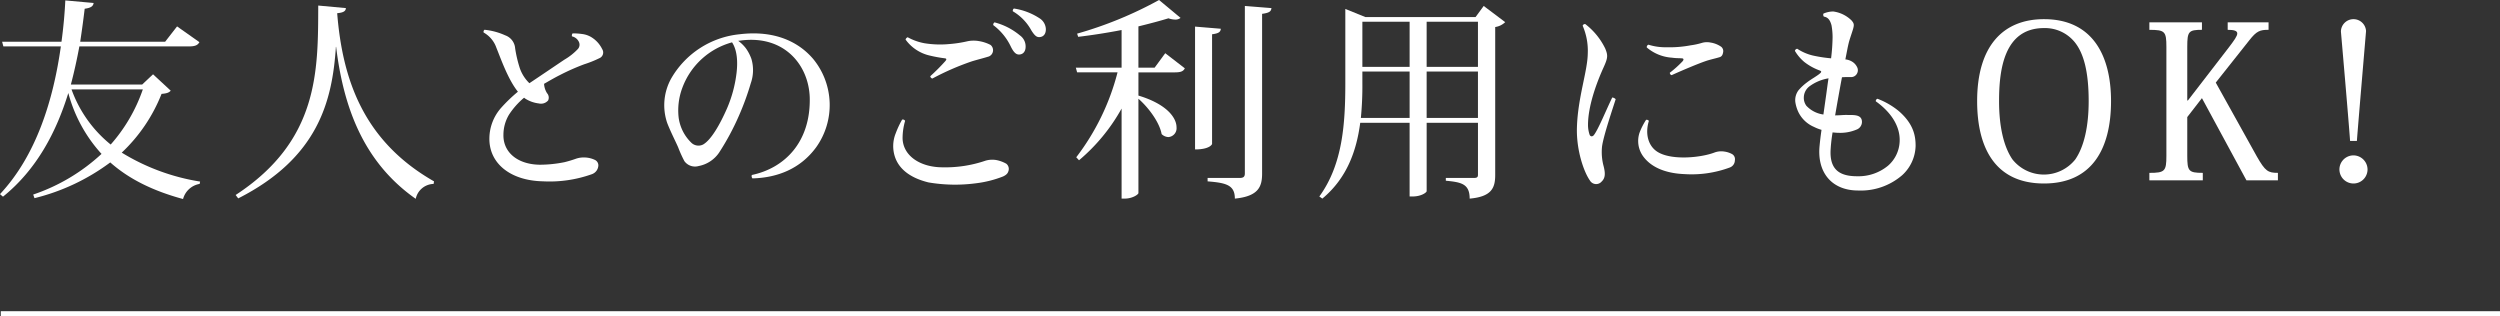
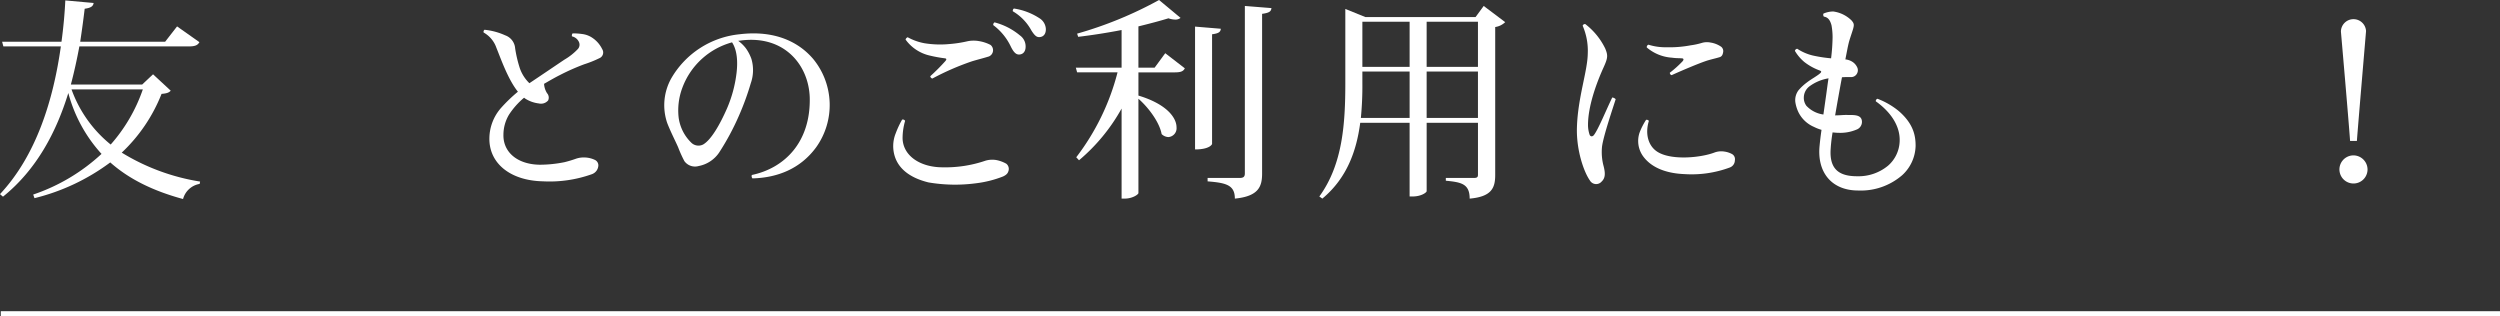
<svg xmlns="http://www.w3.org/2000/svg" width="500.156" height="63.26" viewBox="0 0 500.156 63.26">
  <rect x="0" y="0" width="500.156" height="63.26" fill="#333333" stroke="none" />
  <g id="グループ_743" data-name="グループ 743" transform="translate(-4276.844 -9680.23)">
    <g id="コースを予約する" transform="translate(4276.844 9680.23)">
      <g id="グループ_738" data-name="グループ 738" transform="translate(0 0)">
        <path id="パス_3745" data-name="パス 3745" d="M3548.163,36.674l3.536,3.279c-.342.383-.768.554-1.833.639a32.522,32.522,0,0,1-7.964,11.754,42.644,42.644,0,0,0,15.673,5.79l-.085.468a4.148,4.148,0,0,0-3.322,3.024c-5.834-1.574-10.733-3.918-14.565-7.324a42.2,42.2,0,0,1-15.161,7.153l-.254-.724a37.922,37.922,0,0,0,13.669-8.133,29.224,29.224,0,0,1-6.644-12.18c-2.385,7.751-6.3,15.287-13.073,20.739l-.6-.51c7.281-7.751,10.688-18.909,12.179-29.555h-11.5l-.254-.937h11.882c.382-2.809.638-5.577.765-8.26l5.664.51c-.085.6-.468.981-1.789,1.151-.254,2.129-.554,4.342-.894,6.6h16.992l2.385-3.066,4.47,3.153c-.339.6-.852.85-2.085.85h-21.933c-.468,2.513-1.022,5.068-1.7,7.625h14.267Zm-16.31,3.024a25.057,25.057,0,0,0,7.837,11.03,32.677,32.677,0,0,0,6.429-11.03Z" transform="translate(-3517.545 -21.811)" fill="#fff" />
-         <path id="パス_3746" data-name="パス 3746" d="M3550.754,60.519c16.694-10.9,16.481-24.871,16.525-37.9l5.535.511c-.042.554-.385.894-1.746,1.022,1.065,13.2,5.2,25.551,19.376,33.642l-.085.51a3.75,3.75,0,0,0-3.577,2.983c-10.816-7.581-14.521-18.951-15.926-30.407h-.043c-.724,10.86-3.533,22.188-19.546,30.321Z" transform="translate(-3503.611 -21.509)" fill="#fff" />
        <path id="パス_3747" data-name="パス 3747" d="M3593.8,39.622a15.268,15.268,0,0,0-3.024,3.407,7.838,7.838,0,0,0-1.107,4c-.083,3.364,2.641,5.92,7.24,6a25.051,25.051,0,0,0,4.982-.511,23.223,23.223,0,0,0,2.385-.724,4.964,4.964,0,0,1,1.746-.213,5.074,5.074,0,0,1,2,.511,1.215,1.215,0,0,1,.639,1.022,1.943,1.943,0,0,1-1.363,1.831,25.158,25.158,0,0,1-9.71,1.405c-6.516-.129-10.815-3.579-10.73-8.645a9.337,9.337,0,0,1,2.341-6.047,31.033,31.033,0,0,1,3.366-3.237c-2-2.47-3.494-6.814-4.3-8.773a5.581,5.581,0,0,0-2.554-3.066.507.507,0,0,1,.169-.552,13.1,13.1,0,0,1,4.131,1.107,2.99,2.99,0,0,1,2,2.6,24.821,24.821,0,0,0,.81,3.577,7.646,7.646,0,0,0,2.042,3.407c2.428-1.618,5.494-3.7,7.027-4.727a11.935,11.935,0,0,0,2.683-2.128,1.284,1.284,0,0,0,.214-1.363,1.979,1.979,0,0,0-1.407-1.151.707.707,0,0,1,.127-.6,12.922,12.922,0,0,1,1.917.128,4.583,4.583,0,0,1,2.044.767,5.707,5.707,0,0,1,1.959,2.257,1.239,1.239,0,0,1-.6,1.831,21.726,21.726,0,0,1-2.979,1.192,44.353,44.353,0,0,0-4.9,2.172c-1.021.512-2.044,1.109-3.15,1.746a3.87,3.87,0,0,0,.6,1.874,1.333,1.333,0,0,1,.213,1.448,1.882,1.882,0,0,1-1.874.6,6.423,6.423,0,0,1-2.726-.98Z" transform="translate(-3488.951 -20.074)" fill="#fff" />
        <path id="パス_3748" data-name="パス 3748" d="M3641.548,49.333c-3.152,4.3-7.751,6.089-12.734,6.218a.655.655,0,0,1-.128-.681c6.644-1.407,11.754-6.644,11.584-15.417-.17-6.558-5.068-12.562-13.67-11.5-.211.041-.426.041-.639.084a7.331,7.331,0,0,1,1.533,1.491,8.557,8.557,0,0,1,1.107,2.129,7.91,7.91,0,0,1-.127,4.855,53.725,53.725,0,0,1-2.341,6.431,50.787,50.787,0,0,1-4,7.453,6.378,6.378,0,0,1-4.09,2.683,2.625,2.625,0,0,1-2.854-.981,24.215,24.215,0,0,1-1.233-2.726c-.427-1.021-1.533-3.15-2.216-4.939a11,11,0,0,1,.852-8.943,17.835,17.835,0,0,1,13.628-8.773c6.984-.85,11.8,1.491,14.737,4.94A14.529,14.529,0,0,1,3641.548,49.333Zm-16.821-21a14.729,14.729,0,0,0-9.922,9.028,12.877,12.877,0,0,0-.767,6,8.576,8.576,0,0,0,2.6,5.11,2.052,2.052,0,0,0,2.3.3c1.617-.938,3.363-4,4.769-7.2a25.437,25.437,0,0,0,1.917-7.112C3625.875,32.34,3625.792,29.957,3624.727,28.337Z" transform="translate(-3478.269 -19.862)" fill="#fff" />
        <path id="パス_3749" data-name="パス 3749" d="M3645.3,49.013c.087,3.492,3.535,5.793,8.008,5.793a24.737,24.737,0,0,0,8.559-1.32,4.783,4.783,0,0,1,2.216-.128,6.7,6.7,0,0,1,1.958.724,1.328,1.328,0,0,1,.469,1.363c-.128.468-.3.809-1.107,1.192A22.02,22.02,0,0,1,3659.989,58a31.7,31.7,0,0,1-9.5-.172c-3.15-.767-5.664-2.3-6.642-4.9a6.823,6.823,0,0,1,.085-4.94,18.358,18.358,0,0,1,1.278-2.726.518.518,0,0,1,.595.254A12.385,12.385,0,0,0,3645.3,49.013Zm1.024-20.227a11.063,11.063,0,0,0,3.322,1.192,19.531,19.531,0,0,0,4.981.17,24.369,24.369,0,0,0,3.62-.552,6.026,6.026,0,0,1,2.3-.044,7.589,7.589,0,0,1,2.344.767,1.356,1.356,0,0,1-.3,2.3c-1.065.339-2.171.6-3.409.978a52.069,52.069,0,0,0-7.92,3.45.544.544,0,0,1-.424-.467,38.949,38.949,0,0,0,2.979-2.983c.3-.341.341-.554-.085-.6a27.544,27.544,0,0,1-3.022-.554,8.221,8.221,0,0,1-4.813-3.194A.681.681,0,0,1,3646.32,28.786Zm17.117-2.427a.549.549,0,0,1,.257-.552,13.011,13.011,0,0,1,5.066,2.6,2.7,2.7,0,0,1,1.151,2.257c0,.978-.51,1.532-1.235,1.574-.554.043-1.065-.256-1.7-1.533A11.493,11.493,0,0,0,3663.437,26.358Zm3.918-2.768a.524.524,0,0,1,.214-.552,12.781,12.781,0,0,1,5.068,1.915,2.694,2.694,0,0,1,1.32,2.129c.042.981-.426,1.577-1.151,1.661-.6.087-1.021-.17-1.743-1.32A9.965,9.965,0,0,0,3667.355,23.59Z" transform="translate(-3464.727 -21.333)" fill="#fff" />
        <path id="パス_3750" data-name="パス 3750" d="M3684.922,35.38l2.129-2.9,3.917,3.024c-.3.6-.807.811-2,.811h-7.282v4.641c5.792,1.746,7.623,4.514,7.623,6.345a1.772,1.772,0,0,1-1.617,1.959,2.029,2.029,0,0,1-1.365-.6c-.424-2.344-2.6-5.281-4.642-7.069V60.462c0,.256-1.148,1.109-2.767,1.109h-.6V43.556A36.886,36.886,0,0,1,3669.8,53.9l-.554-.6a47.178,47.178,0,0,0,8.262-16.989h-8.09l-.257-.938h9.156V27.843c-2.853.554-5.834,1.022-8.687,1.363l-.211-.639a78.139,78.139,0,0,0,16.395-6.73l4.3,3.579a1.6,1.6,0,0,1-1.064.339,4.389,4.389,0,0,1-1.361-.256c-1.661.512-3.75,1.065-6.006,1.618V35.38Zm13.243-7.793c-.042.639-.424.937-1.746,1.107V50.626c0,.085-.469,1.107-3.406,1.107V27.16Zm4.813-4.557,5.323.427c-.085.6-.3.935-1.874,1.15V56.546c0,2.6-.681,4.557-5.451,5.025,0-2.726-1.746-3.151-5.451-3.45V57.44h6.388c.852,0,1.065-.3,1.065-.938Z" transform="translate(-3453.929 -21.837)" fill="#fff" />
        <path id="パス_3751" data-name="パス 3751" d="M3736.363,22.677l4.3,3.238a3.635,3.635,0,0,1-2,.978v29.6c0,2.554-.683,4.342-5.11,4.727,0-2.981-1.7-3.281-4.769-3.579v-.552h5.578c.682,0,.852-.172.852-.64V46.057h-10.264v13.67c0,.256-1.064,1.065-2.811,1.065h-.6V46.057h-9.881c-.724,5.494-2.6,11.03-7.58,15.161l-.6-.426c4.686-6.431,5.2-14.607,5.2-22.742V23.273l4,1.62h22.059Zm-24.275,15.331a66.942,66.942,0,0,1-.3,7.069h9.753V35.794h-9.453Zm9.453-12.179h-9.453v9.027h9.453Zm13.67,0h-10.264v9.027h10.264Zm-10.264,19.248h10.264V35.794h-10.264Z" transform="translate(-3439.529 -21.485)" fill="#fff" />
        <path id="パス_3752" data-name="パス 3752" d="M3741.448,25.227a13.659,13.659,0,0,1,4,4.9c.554,1.363.554,1.831-.339,3.79-1.492,3.279-3.108,7.836-3.108,11.5a6.091,6.091,0,0,0,.339,2c.212.382.6.341.853,0,.893-1.15,2.6-5.366,3.661-7.5a1.155,1.155,0,0,1,.682.341c-.509,1.661-2.426,7.24-2.726,9.454a10.84,10.84,0,0,0,.341,4.046c.342,1.405.3,2.3-.425,2.98a1.441,1.441,0,0,1-2.342-.212c-1.237-1.747-2.726-6.09-2.6-10.563.169-6.046,2.129-11.284,2.17-14.86a12.578,12.578,0,0,0-1.021-5.538A.48.48,0,0,1,3741.448,25.227ZM3754.181,44.6c-.81,2.6-.128,5.112,1.833,6.262,2.808,1.661,8.516,1.107,11.242.085a3.868,3.868,0,0,1,2-.213,4.513,4.513,0,0,1,1.576.511,1.173,1.173,0,0,1,.552,1.234,1.546,1.546,0,0,1-1.021,1.449,21.951,21.951,0,0,1-9.071,1.319c-3.279-.126-6.6-1.107-8.39-3.746a5.23,5.23,0,0,1-.6-4.514,13.469,13.469,0,0,1,1.32-2.6A.557.557,0,0,1,3754.181,44.6Zm3.449-14.732a22.843,22.843,0,0,0,4.9-.385,14.667,14.667,0,0,0,2.341-.51,3.588,3.588,0,0,1,1.661-.044,5.092,5.092,0,0,1,2.128.852,1.12,1.12,0,0,1,.385,1.024c-.085.552-.255.935-.767,1.065-.852.254-1.32.339-2.344.637-1.617.511-5.023,1.959-7.194,2.939-.257-.043-.341-.254-.385-.468a21.452,21.452,0,0,0,2.6-2.341c.257-.341.171-.555-.254-.555-.511-.043-1.022,0-1.917-.128a8.611,8.611,0,0,1-5.025-2.043.5.5,0,0,1,.341-.555A11.241,11.241,0,0,0,3757.63,29.87Z" transform="translate(-3424.301 -20.415)" fill="#fff" />
        <path id="パス_3753" data-name="パス 3753" d="M3779.7,37.767c-.254,1.4-.722,3.959-1.149,6.472.809,0,1.577-.085,2.214-.085,1.32.043,3.152-.213,3.152,1.405a1.651,1.651,0,0,1-1.107,1.533,8.3,8.3,0,0,1-3.491.639c-.427,0-.854-.043-1.279-.085a32.1,32.1,0,0,0-.382,3.279c-.3,4.174,1.789,5.492,5.279,5.492a9.277,9.277,0,0,0,6.219-2.129,6.776,6.776,0,0,0,2.3-4.768c.172-3.151-1.83-6-4.77-8.092a.468.468,0,0,1,.342-.511,15.238,15.238,0,0,1,4.215,2.427c3.065,2.64,3.407,5.068,3.407,7.027a8.2,8.2,0,0,1-2.683,5.834,12.643,12.643,0,0,1-8.815,3.065c-5.281,0-8.261-3.62-7.709-8.984.087-.937.215-2,.383-3.151a8.863,8.863,0,0,1-1.531-.6,6.153,6.153,0,0,1-3.151-3.066,7.326,7.326,0,0,1-.555-1.874,3.29,3.29,0,0,1,.64-2.385,9.952,9.952,0,0,1,1.7-1.576c.809-.637,2.17-1.363,2.682-1.874.257-.256.172-.383-.171-.511a11.223,11.223,0,0,1-3.066-1.7,8.619,8.619,0,0,1-1.873-2.215.543.543,0,0,1,.467-.424,9.735,9.735,0,0,0,3.153,1.361,27.754,27.754,0,0,0,3.619.554,38.009,38.009,0,0,0,.3-4.216,13.427,13.427,0,0,0-.213-2.383c-.341-1.279-.852-1.62-1.533-1.747a.616.616,0,0,1-.085-.6,4.982,4.982,0,0,1,1.959-.424,6.449,6.449,0,0,1,3.662,1.787c.511.6.555.853.3,1.747-.255.85-.723,2.129-.895,2.9-.17.68-.382,1.872-.639,3.151a3.243,3.243,0,0,1,1.235.382,2.6,2.6,0,0,1,1.107,1.151,1.352,1.352,0,0,1,0,1.276,1.323,1.323,0,0,1-1.32.724c-.509,0-1.15,0-1.7.043Zm-2.9,2.085c.129-.937.257-1.959.426-3.024a8.854,8.854,0,0,0-3.832,1.618,2.859,2.859,0,0,0-1.107,2.129,2.691,2.691,0,0,0,.511,1.746,5.727,5.727,0,0,0,3.405,1.746Z" transform="translate(-3411.409 -21.157)" fill="#fff" />
-         <path id="パス_3754" data-name="パス 3754" d="M3796.186,40.933c0-11.03,5.2-16.395,13.371-16.395,9.708,0,13.415,7.281,13.415,16.395,0,9.581-3.834,16.481-13.415,16.481C3800.06,57.414,3796.186,50.641,3796.186,40.933Zm4.385,0c0,4.983.893,9.071,2.683,11.669a8.036,8.036,0,0,0,12.563,0c1.787-2.6,2.682-6.686,2.682-11.669,0-5.962-1.021-9.538-2.726-11.711a7.674,7.674,0,0,0-6.216-2.9C3801.509,26.325,3800.571,34.8,3800.571,40.933Z" transform="translate(-3400.634 -20.704)" fill="#fff" />
-         <path id="パス_3755" data-name="パス 3755" d="M3833.741,37.039l8.219,14.778c1.7,2.981,2.256,3.279,4.216,3.279v1.491h-6.3l-8.9-16.439-2.937,3.79v7.708c0,3.109.256,3.45,3.107,3.45v1.491h-10.687V55.1c3.109,0,3.405-.341,3.405-3.408v-21.8c0-3.107-.3-3.406-3.405-3.406V24.988h10.518v1.491c-2.682,0-2.937.341-2.937,3.406V40.616h.128l8.177-10.6c1.065-1.405,1.7-2.259,1.7-2.812,0-.511-.6-.723-1.917-.723V24.988h8.177v1.491c-1.7,0-2.385.212-3.877,2.129Z" transform="translate(-3390.451 -20.515)" fill="#fff" />
        <path id="パス_3756" data-name="パス 3756" d="M3852.867,54.6a2.812,2.812,0,1,1-2.811-2.809A2.837,2.837,0,0,1,3852.867,54.6Zm-5.323-27.68a2.515,2.515,0,0,1,5.023,0c0,.087-1.574,18.483-1.83,21.975h-1.364c-.3-4.3-1.789-21.379-1.83-21.847Z" transform="translate(-3379.211 -20.704)" fill="#fff" />
      </g>
    </g>
    <g id="グループ_317" data-name="グループ 317" transform="translate(4206.5 10133)">
      <path id="パス_3287" data-name="パス 3287" d="M4454.646,7606.99h500" transform="translate(-4384.146 -7997)" fill="none" stroke="#fff" stroke-width="1" />
    </g>
  </g>
</svg>